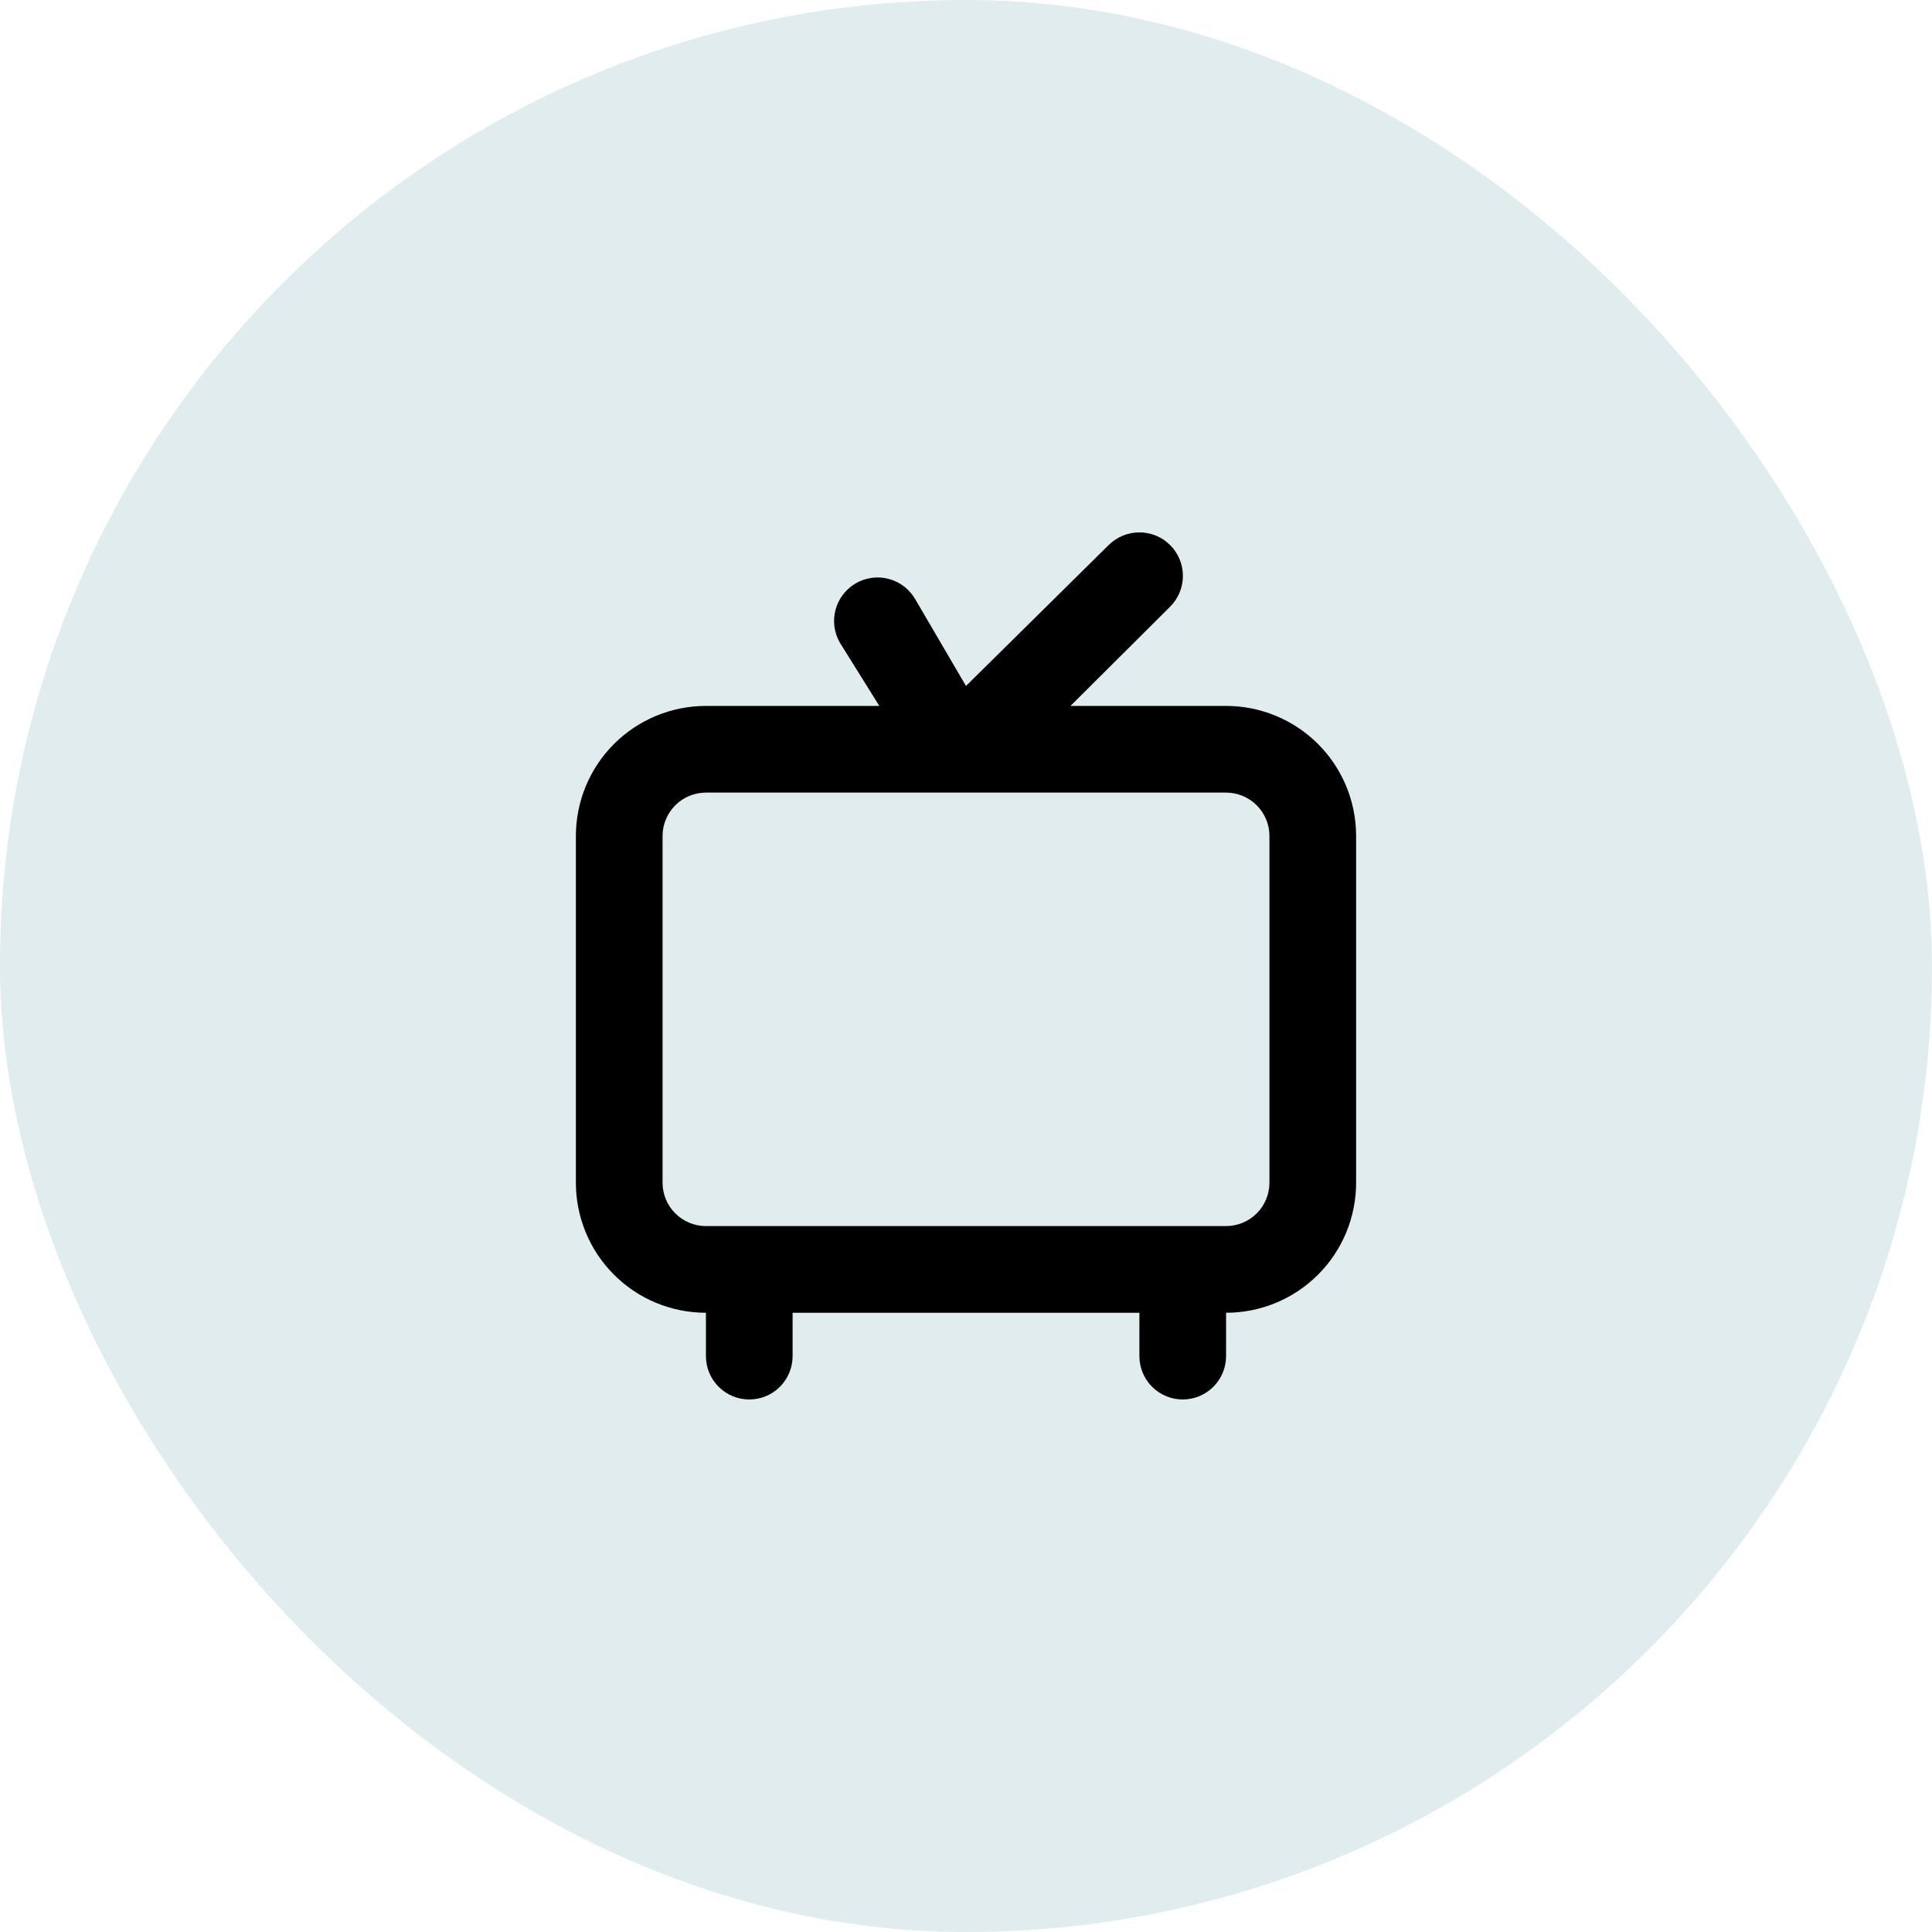
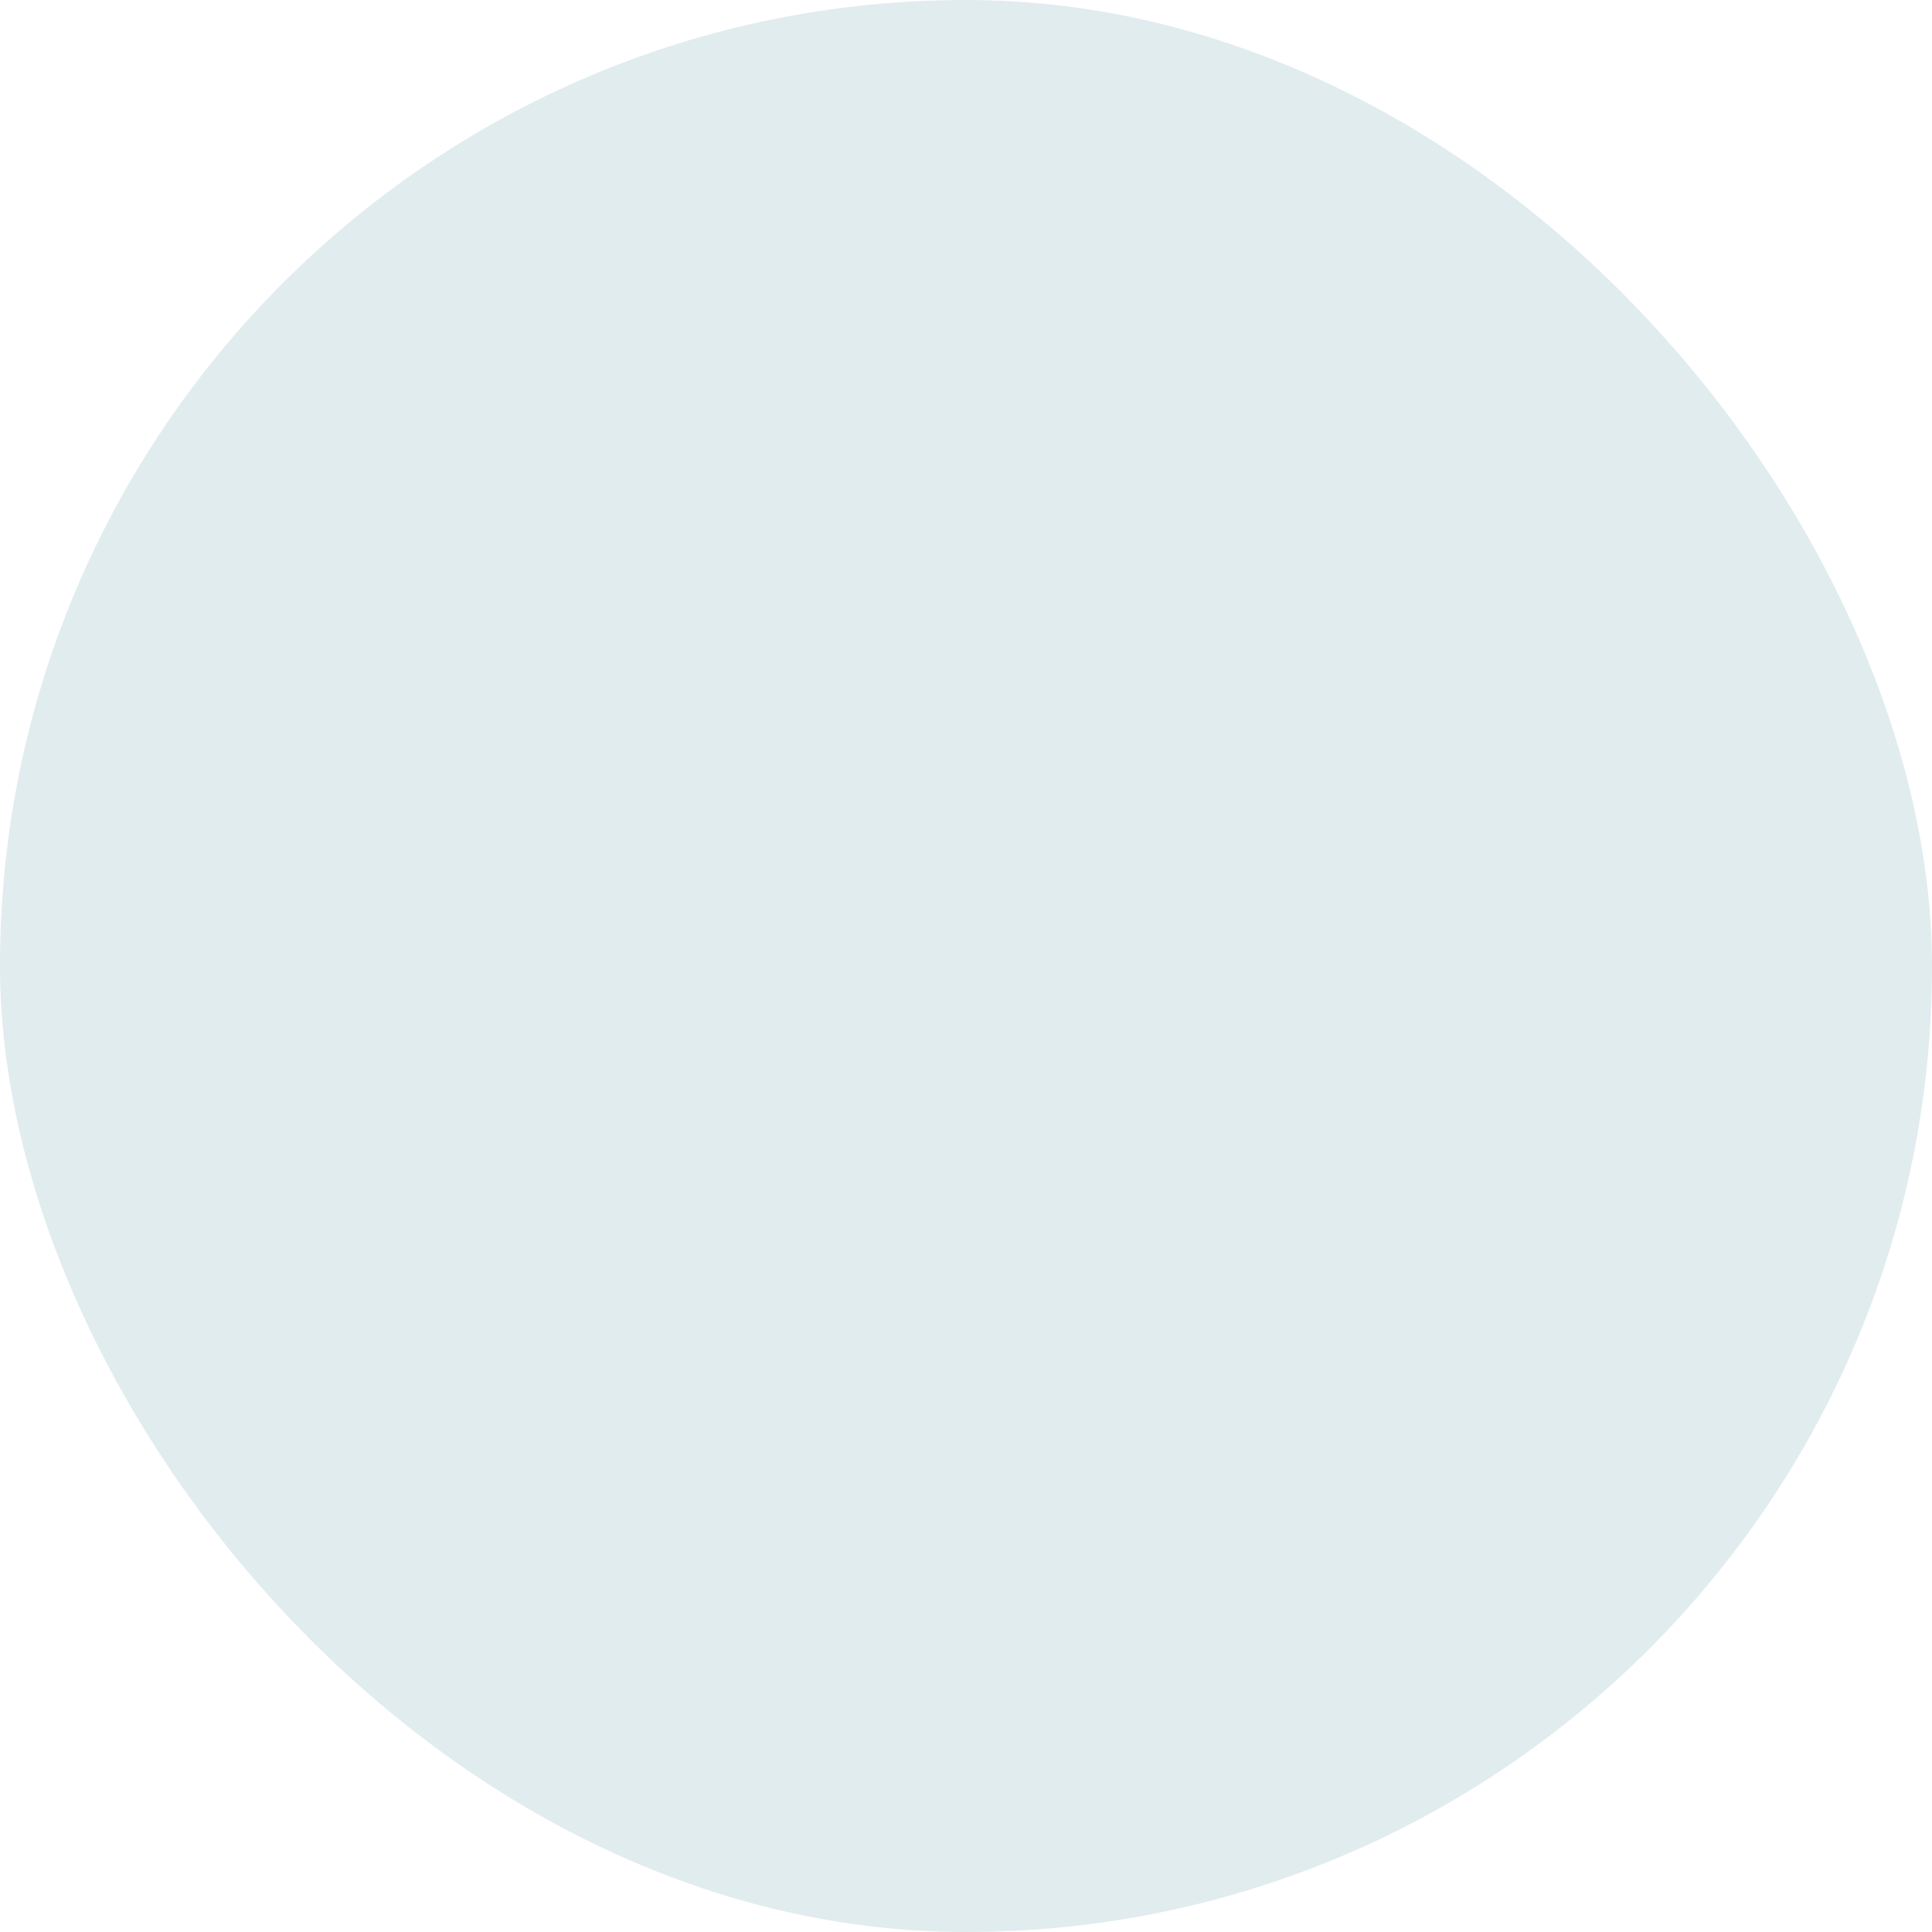
<svg xmlns="http://www.w3.org/2000/svg" width="52" height="52" viewBox="0 0 52 52" fill="none">
  <rect width="52" height="52" rx="26" fill="#E1ECEF" />
-   <path d="M33 19H28.812L31.495 16.328C31.604 16.22 31.69 16.09 31.749 15.948C31.808 15.806 31.838 15.654 31.838 15.5C31.838 15.346 31.808 15.194 31.749 15.052C31.69 14.91 31.604 14.78 31.495 14.672C31.386 14.563 31.257 14.477 31.115 14.418C30.973 14.359 30.82 14.329 30.667 14.329C30.356 14.329 30.058 14.452 29.838 14.672L26 18.463L24.635 16.13C24.558 15.997 24.456 15.88 24.334 15.786C24.213 15.692 24.074 15.623 23.925 15.583C23.777 15.543 23.622 15.533 23.47 15.552C23.317 15.572 23.17 15.622 23.037 15.698C22.903 15.775 22.787 15.877 22.693 15.999C22.599 16.121 22.53 16.26 22.49 16.408C22.45 16.556 22.439 16.711 22.459 16.864C22.479 17.016 22.528 17.163 22.605 17.297L23.667 19H19C18.072 19 17.181 19.369 16.525 20.025C15.869 20.681 15.5 21.572 15.5 22.5V31.833C15.5 32.762 15.869 33.652 16.525 34.308C17.181 34.965 18.072 35.333 19 35.333V36.5C19 36.809 19.123 37.106 19.342 37.325C19.561 37.544 19.857 37.667 20.167 37.667C20.476 37.667 20.773 37.544 20.992 37.325C21.21 37.106 21.333 36.809 21.333 36.5V35.333H30.667V36.5C30.667 36.809 30.79 37.106 31.008 37.325C31.227 37.544 31.524 37.667 31.833 37.667C32.143 37.667 32.44 37.544 32.658 37.325C32.877 37.106 33 36.809 33 36.5V35.333C33.928 35.333 34.819 34.965 35.475 34.308C36.131 33.652 36.5 32.762 36.5 31.833V22.5C36.5 21.572 36.131 20.681 35.475 20.025C34.819 19.369 33.928 19 33 19ZM34.167 31.833C34.167 32.143 34.044 32.44 33.825 32.658C33.606 32.877 33.309 33 33 33H19C18.691 33 18.394 32.877 18.175 32.658C17.956 32.44 17.833 32.143 17.833 31.833V22.5C17.833 22.191 17.956 21.894 18.175 21.675C18.394 21.456 18.691 21.333 19 21.333H33C33.309 21.333 33.606 21.456 33.825 21.675C34.044 21.894 34.167 22.191 34.167 22.5V31.833Z" fill="black" />
</svg>